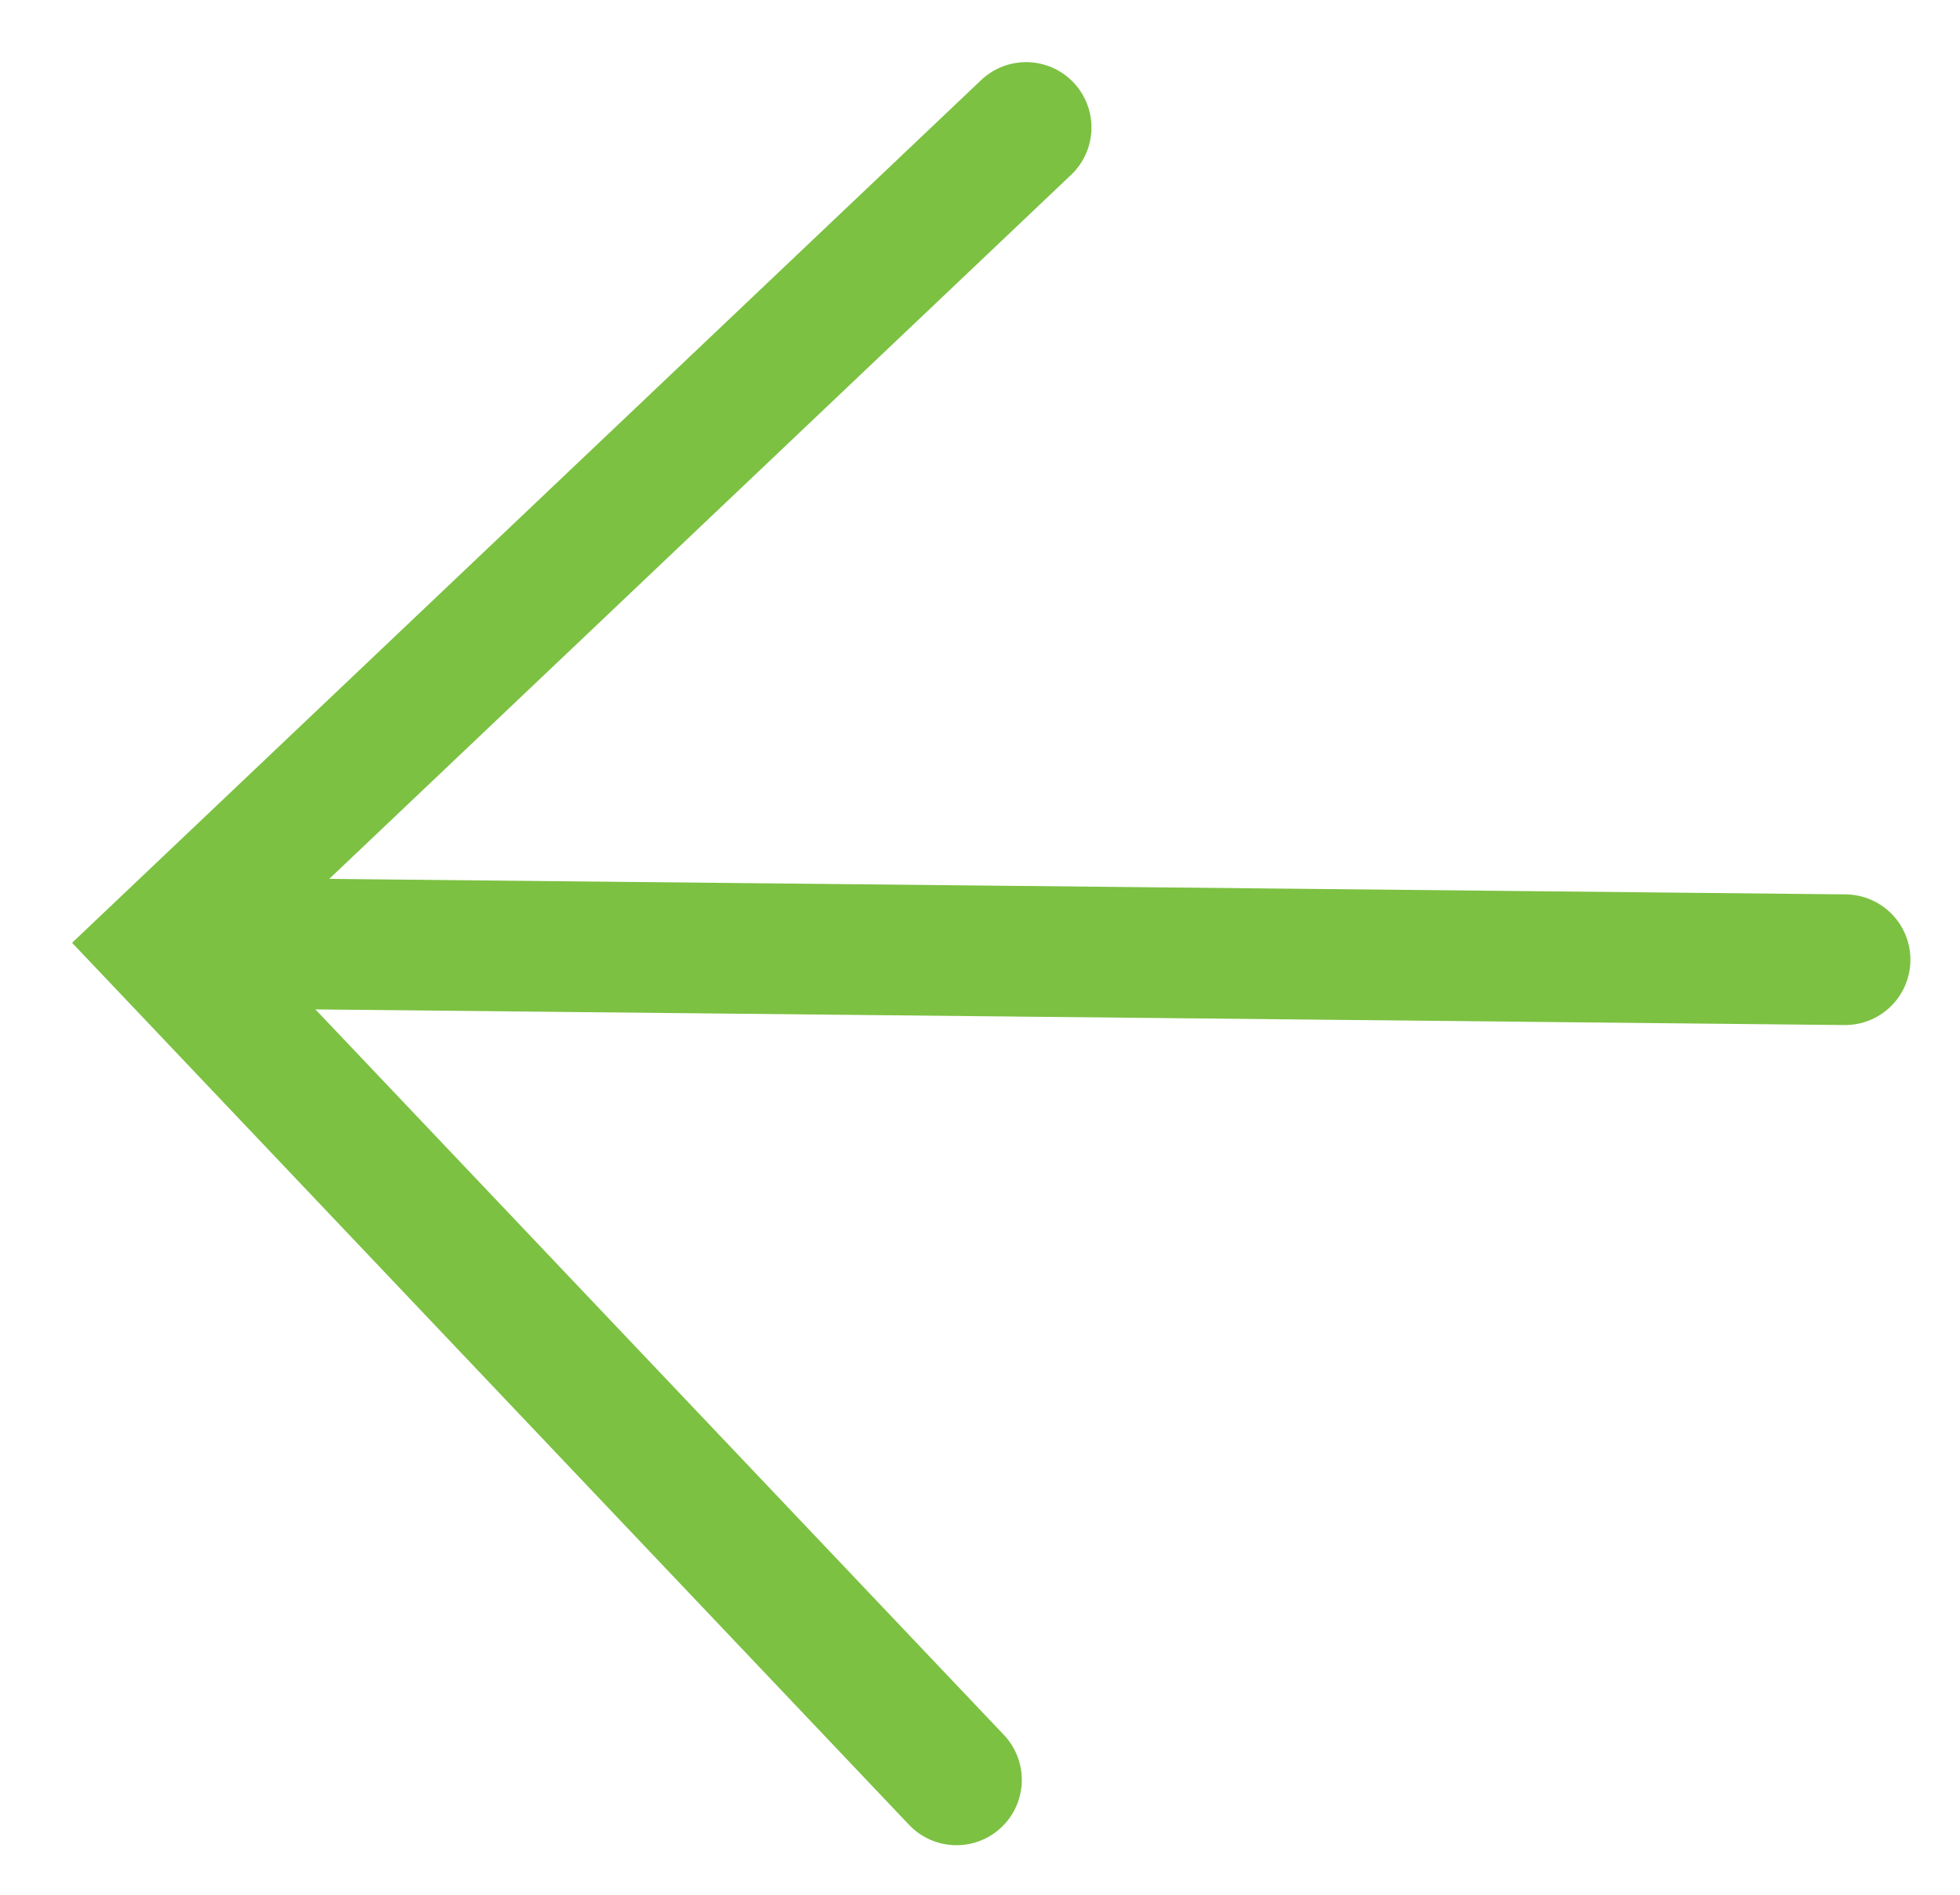
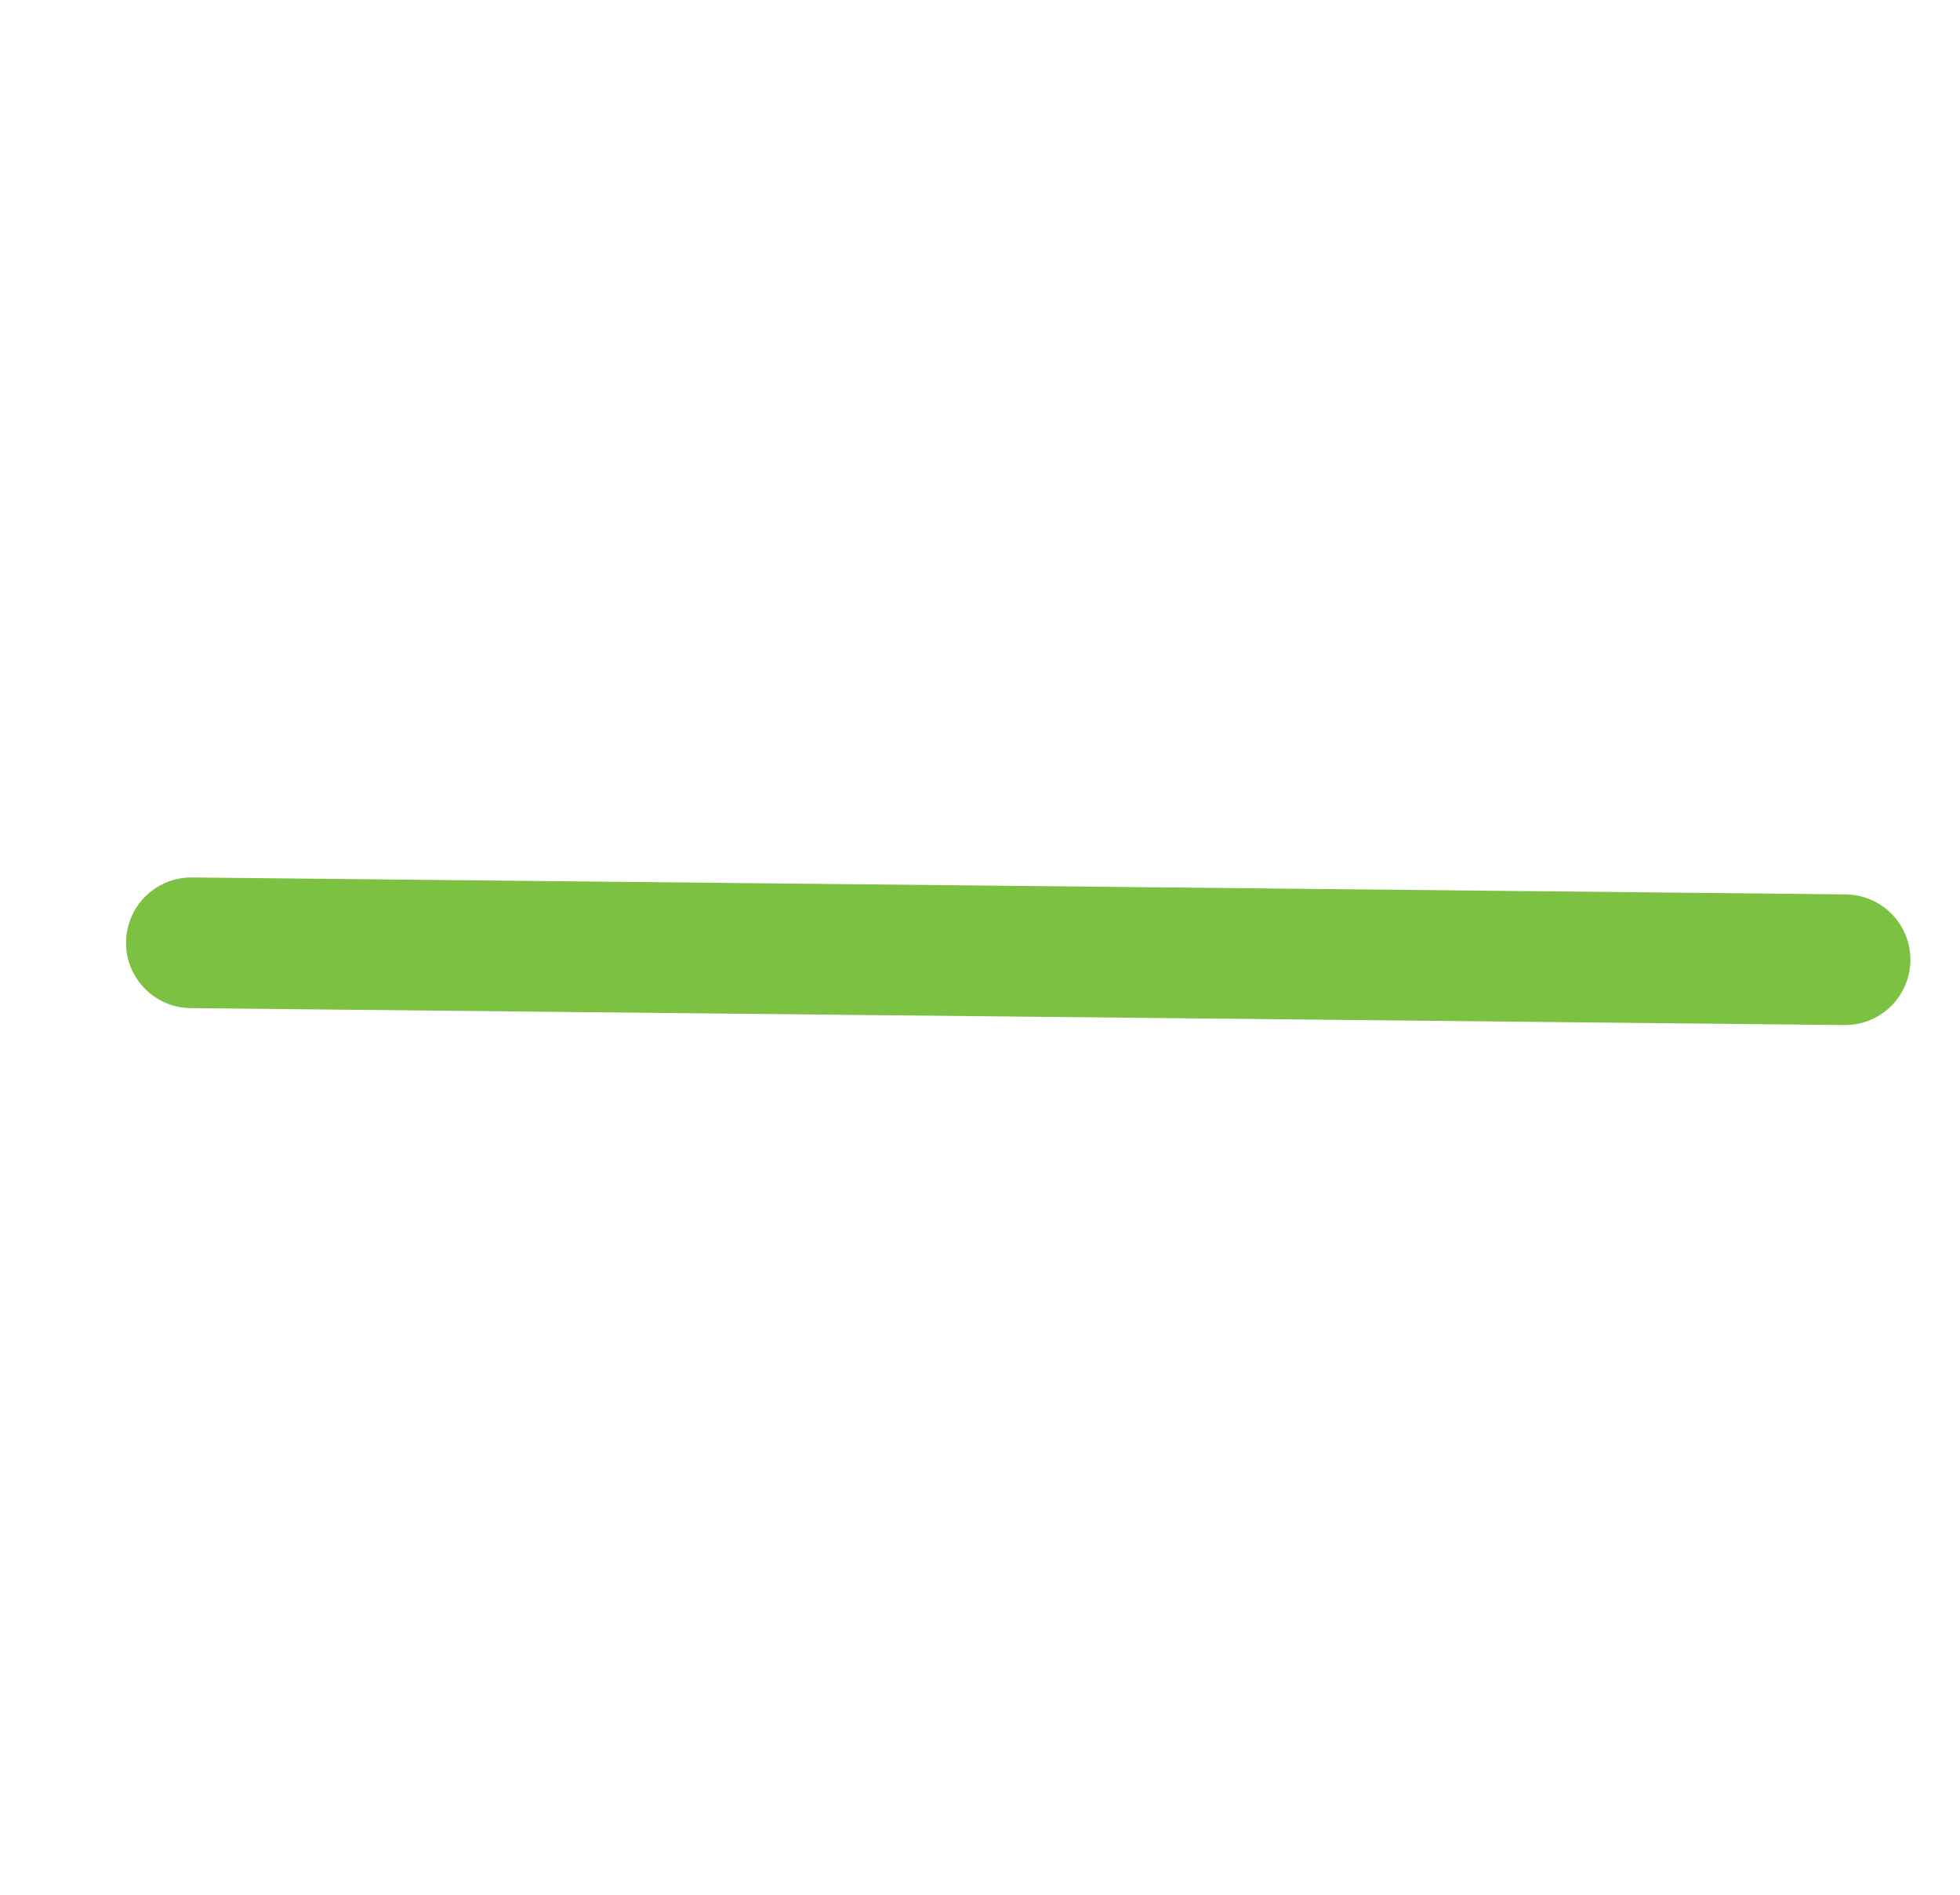
<svg xmlns="http://www.w3.org/2000/svg" width="30" height="29" viewBox="0 0 30 29" fill="none">
-   <path d="M14.64 27.242L2.517 14.467L15.706 1.951" stroke="#7CC142" stroke-width="2" stroke-linecap="round" />
  <path d="M2.929 14.43L28.241 14.689" stroke="#7CC142" stroke-width="2" stroke-linecap="round" />
</svg>